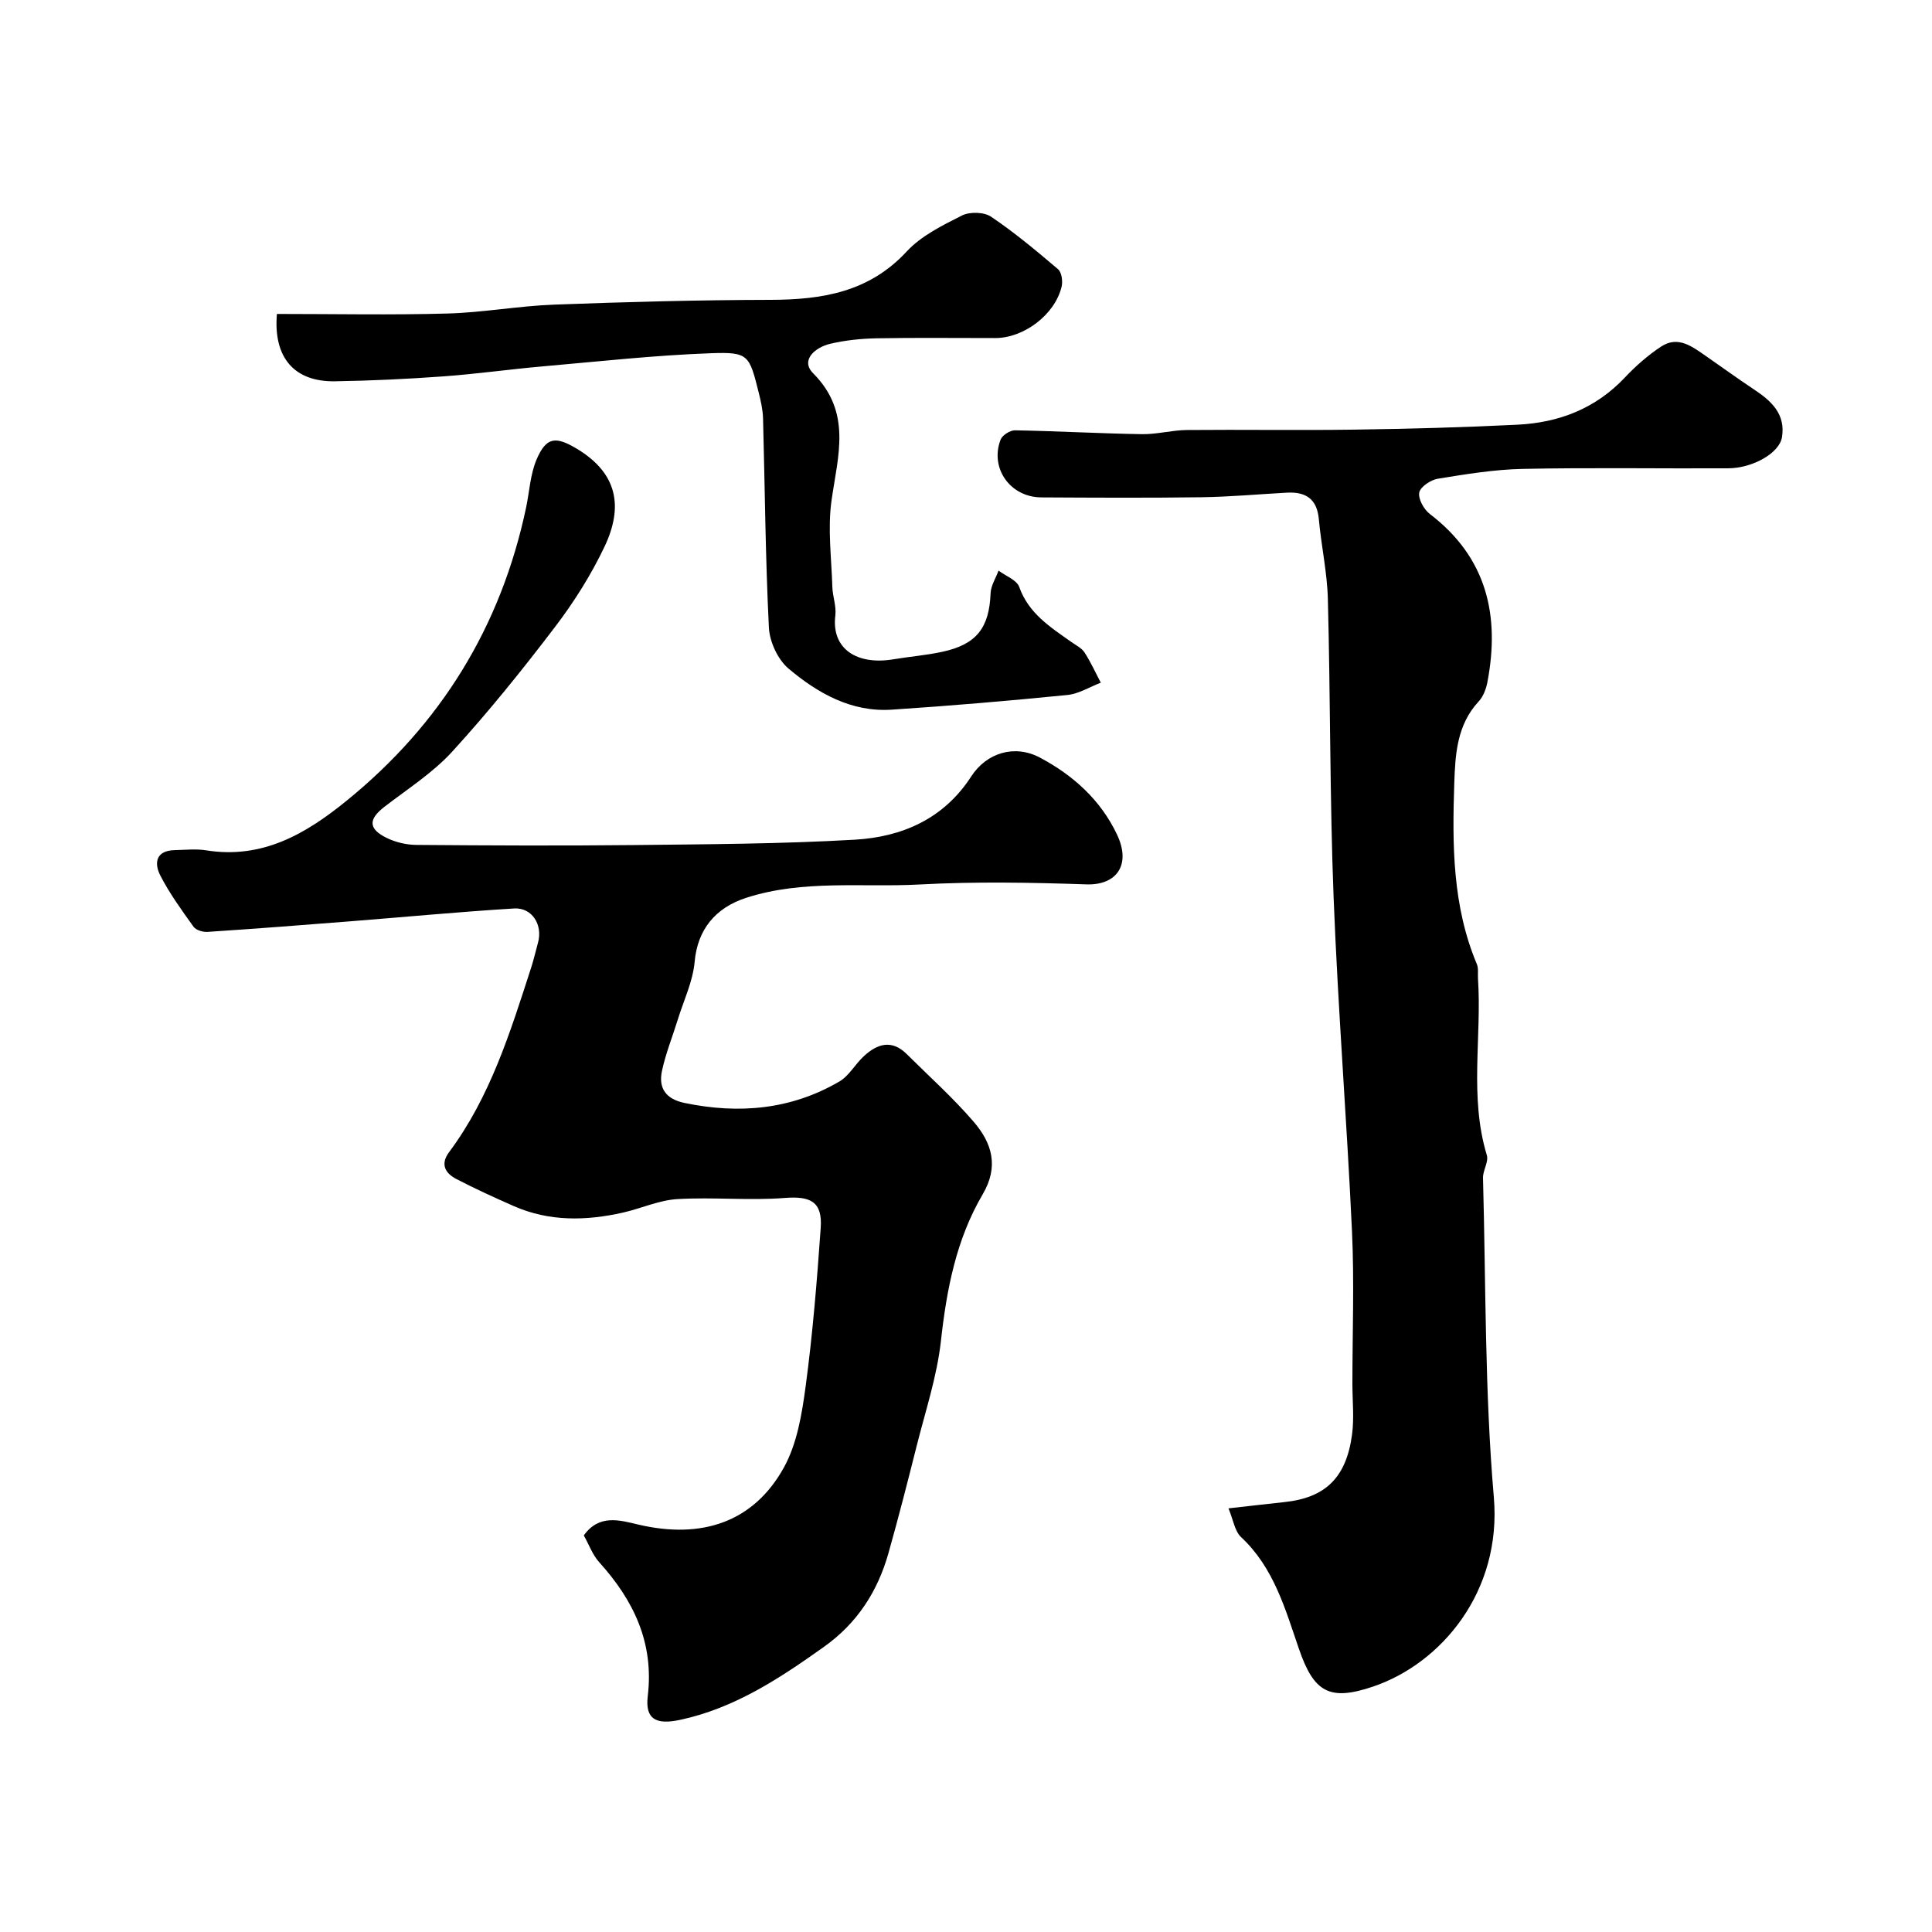
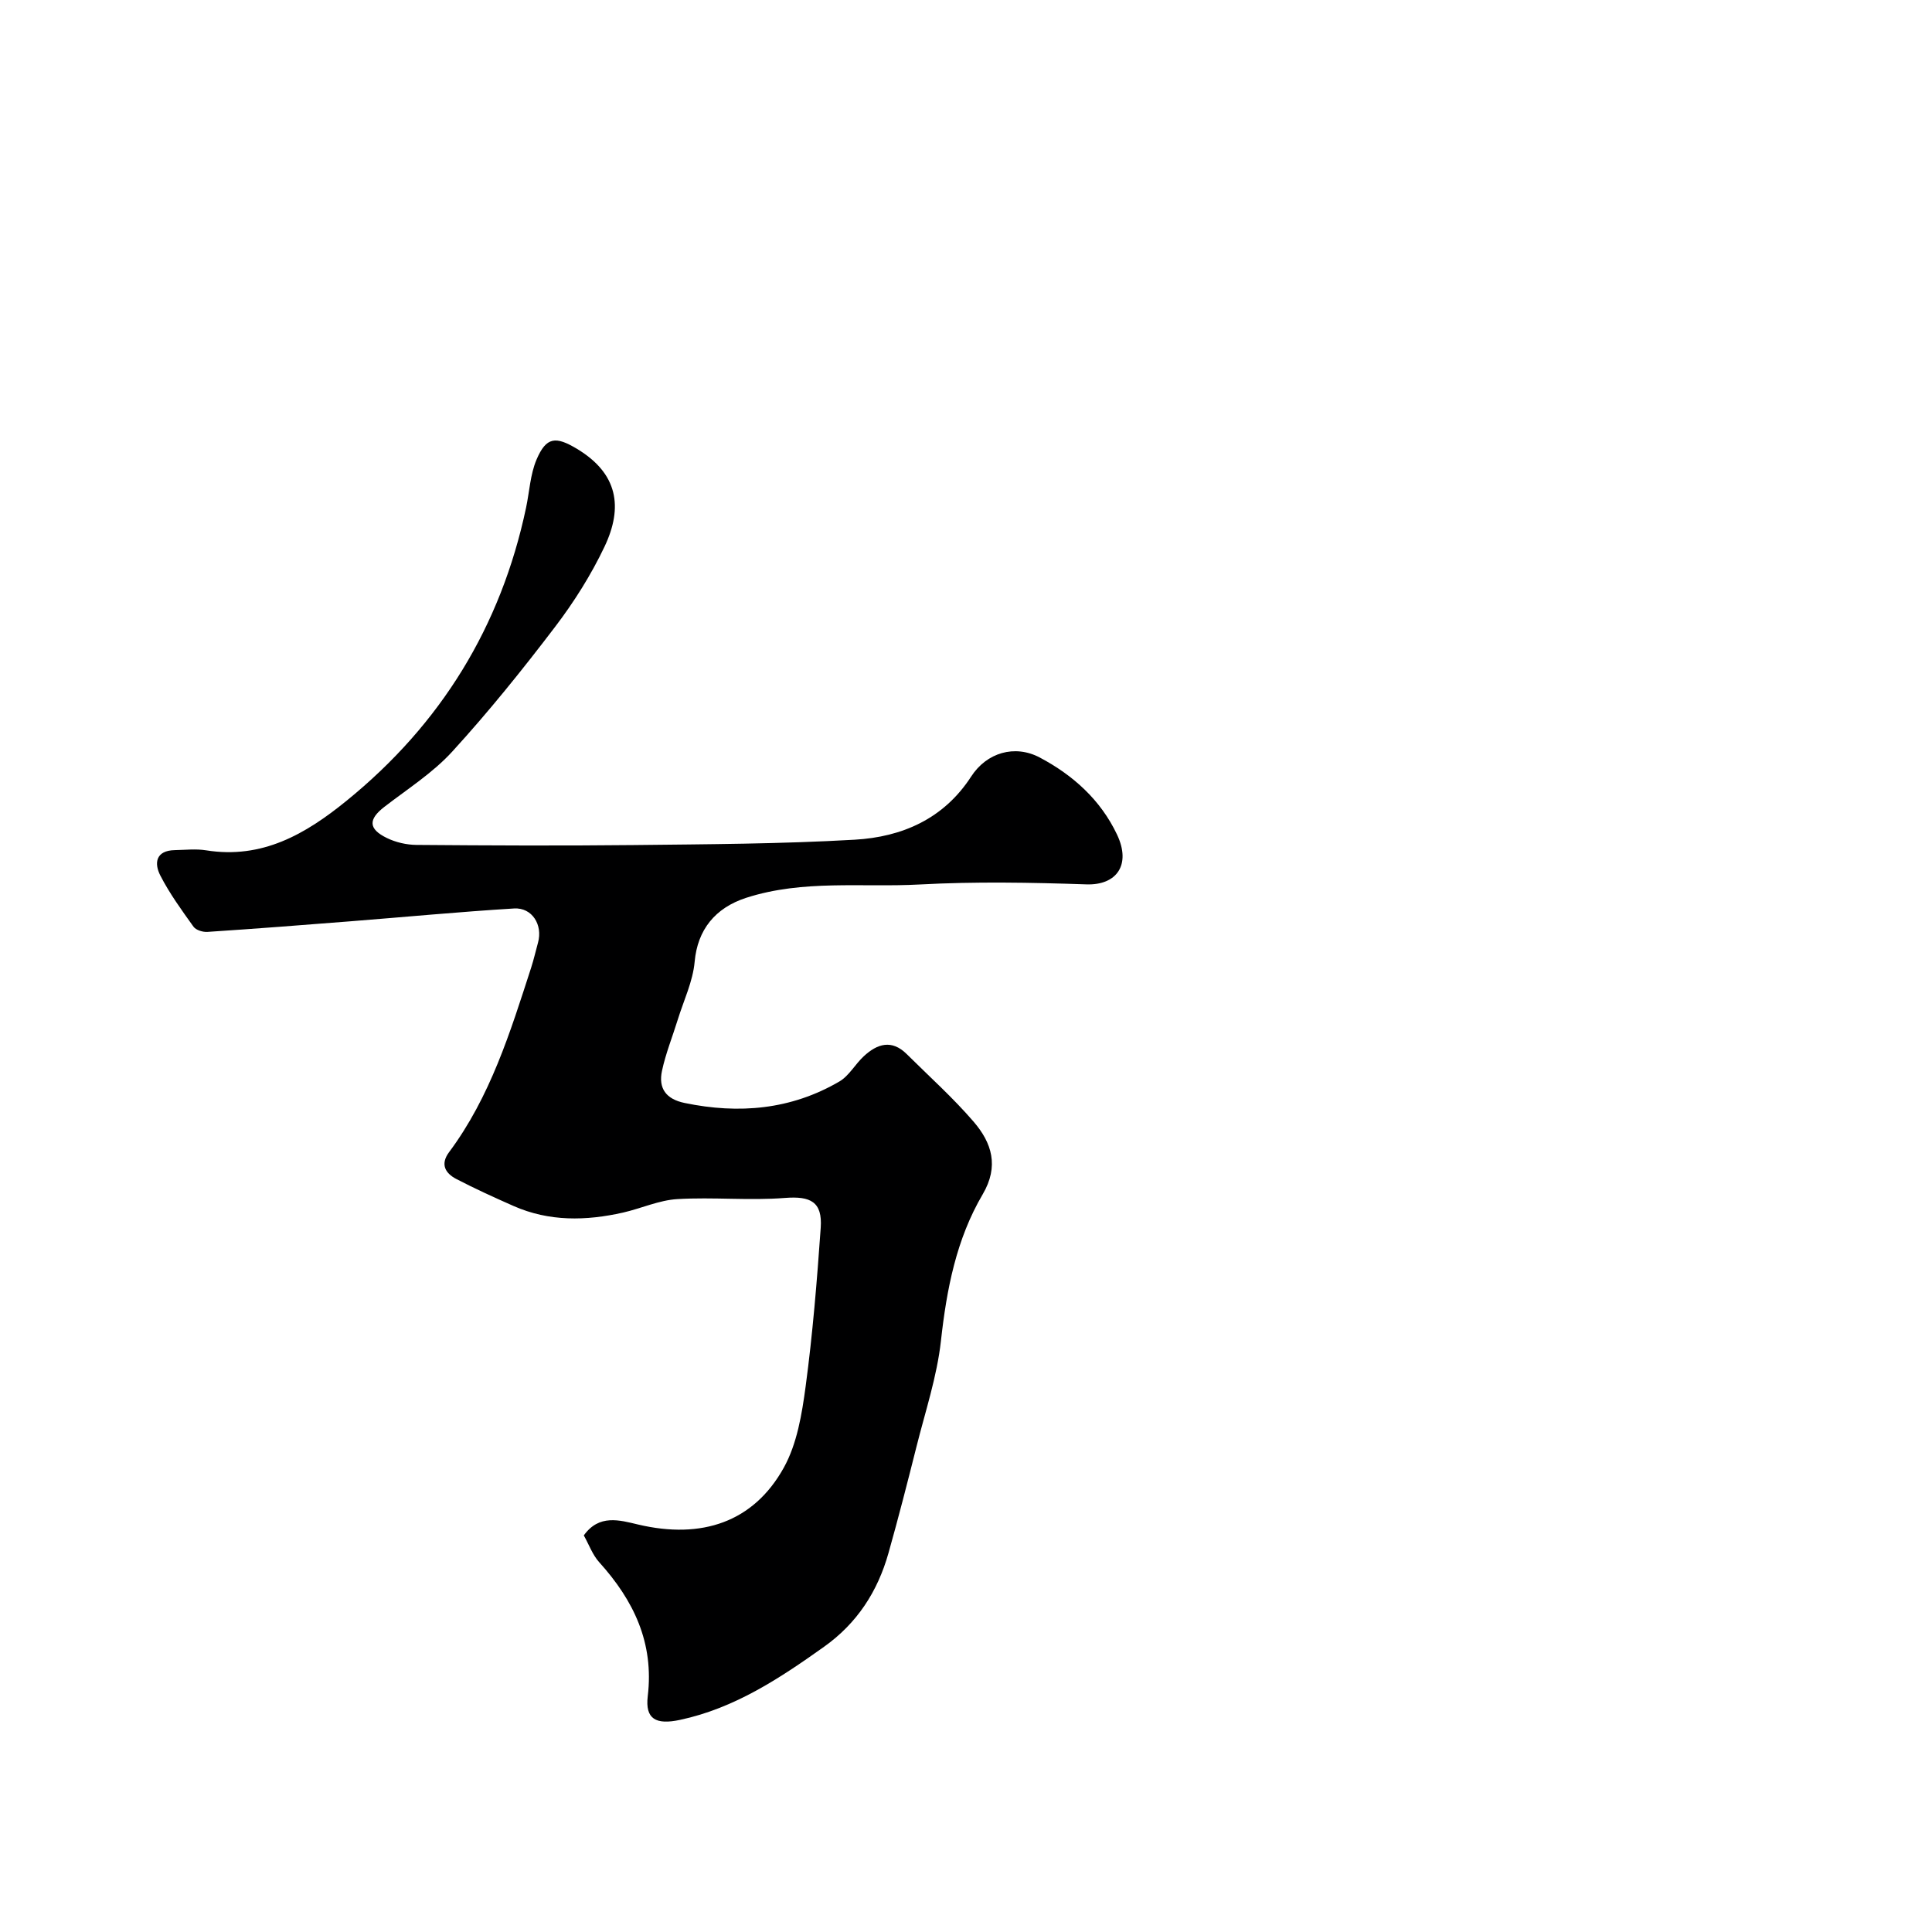
<svg xmlns="http://www.w3.org/2000/svg" enable-background="new 0 0 400 400" viewBox="0 0 400 400">
  <g fill="#000001">
    <path d="m120.87 317.89c3.17-4.43 7.38-3.17 11.26-2.25 13.16 3.1 23.89-.5 30.15-11.78 2.74-4.94 3.75-11.09 4.52-16.83 1.46-10.89 2.35-21.86 3.12-32.83.38-5.4-2.13-6.59-7.39-6.18-7.39.58-14.87-.2-22.28.24-3.79.22-7.48 1.93-11.25 2.79-7.67 1.73-15.3 1.89-22.67-1.36-4-1.77-7.99-3.58-11.87-5.6-2.25-1.18-3.36-3.02-1.49-5.54 8.54-11.45 12.68-24.87 17-38.21.55-1.7.94-3.45 1.42-5.18 1.02-3.67-1.22-7.3-4.96-7.07-11.32.69-22.62 1.77-33.94 2.66-9.85.78-19.7 1.54-29.55 2.19-.96.06-2.37-.37-2.88-1.08-2.45-3.42-4.95-6.86-6.86-10.58-1.33-2.58-.95-5.19 2.98-5.27 2.17-.04 4.38-.3 6.49.04 11.59 1.85 20.56-3.33 29.08-10.26 19.55-15.88 31.96-36.06 37.17-60.69.7-3.32.86-6.87 2.16-9.94 2.03-4.76 3.99-4.88 8.43-2.2 8.39 5.07 9.55 12.01 5.65 20.22-2.78 5.85-6.31 11.45-10.24 16.61-6.75 8.87-13.76 17.58-21.27 25.8-4.03 4.42-9.28 7.76-14.07 11.46-3.34 2.58-3.35 4.57.52 6.45 1.84.9 4.06 1.41 6.11 1.43 14.99.12 29.99.19 44.98.03 15.27-.17 30.55-.23 45.78-1.11 9.76-.56 18.41-4.29 24.1-13.08 3.21-4.96 9.02-6.67 14.19-3.94 6.9 3.65 12.6 8.78 16 15.94 3 6.31-.1 10.54-6.33 10.33-11.48-.39-23.02-.6-34.48.02-11.98.65-24.14-1.05-35.95 2.76-6.46 2.09-10.09 6.64-10.68 13.24-.36 4.07-2.27 8.01-3.5 12-1.09 3.52-2.49 6.98-3.26 10.57-.78 3.61.8 5.87 4.69 6.67 11.24 2.33 22.01 1.4 32.02-4.44 2.01-1.17 3.27-3.57 5.05-5.22 2.79-2.6 5.8-3.56 8.92-.45 4.66 4.63 9.58 9.03 13.85 14 3.74 4.35 5.3 9.18 1.86 15.03-5.46 9.28-7.46 19.64-8.64 30.34-.82 7.38-3.23 14.59-5.05 21.85-1.86 7.39-3.75 14.78-5.82 22.11-2.24 7.92-6.47 14.48-13.32 19.36-9.2 6.55-18.54 12.73-29.82 15.14-5.04 1.08-7.25-.19-6.69-4.9 1.32-11.06-2.91-19.83-10.05-27.74-1.38-1.52-2.11-3.63-3.19-5.55z" />
-     <path d="m254.34 312.29c4.47-.5 8.04-.92 11.61-1.3 8.43-.9 12.77-5.02 13.97-13.94.47-3.45.08-7.02.08-10.54 0-10.5.4-21.01-.08-31.49-1.07-23.08-2.91-46.12-3.81-69.2-.8-20.58-.65-41.19-1.19-61.78-.14-5.53-1.37-11.03-1.87-16.56-.38-4.2-2.71-5.68-6.58-5.48-5.93.32-11.86.87-17.8.95-11.03.15-22.06.09-33.09.03-6.43-.04-10.7-6.06-8.41-11.97.36-.92 1.96-1.93 2.97-1.92 8.77.16 17.53.66 26.29.8 3.09.05 6.19-.83 9.29-.86 11.55-.11 23.11.09 34.66-.08 11.27-.16 22.53-.46 33.79-1.02 8.56-.42 16.16-3.32 22.23-9.76 2.24-2.38 4.77-4.6 7.49-6.4 3.54-2.35 6.48 0 9.32 1.96 3.32 2.3 6.59 4.68 9.95 6.91 3.58 2.37 6.55 5.08 5.78 9.88-.52 3.24-5.98 6.42-11.2 6.44-14.16.07-28.33-.17-42.49.12-5.86.12-11.73 1.09-17.54 2.03-1.48.24-3.64 1.67-3.87 2.86-.25 1.32.96 3.51 2.2 4.45 11.8 9.01 14.55 21.02 11.9 34.87-.27 1.39-.86 2.93-1.8 3.94-4.52 4.86-4.85 11.01-5.05 16.99-.42 12.67-.39 25.37 4.68 37.4.36.87.17 1.97.23 2.96.81 12.17-1.83 24.51 1.83 36.58.42 1.37-.83 3.15-.79 4.73.6 22.03.35 44.14 2.24 66.07 1.69 19.52-10.87 34.44-24.98 39.22-9.05 3.07-12.27 1.2-15.36-7.77-2.85-8.28-5.19-16.82-11.98-23.16-1.33-1.24-1.63-3.61-2.62-5.96z" />
-     <path d="m57.33 65c12.02 0 23.68.24 35.32-.09 7.37-.2 14.71-1.57 22.08-1.84 14.92-.56 29.86-.96 44.79-.99 10.69-.03 20.4-1.58 28.21-10.02 3.01-3.25 7.37-5.39 11.43-7.44 1.61-.81 4.56-.74 6.02.24 4.87 3.28 9.4 7.07 13.88 10.88.75.64 1 2.48.74 3.59-1.37 5.79-7.78 10.65-13.72 10.66-8.17.01-16.33-.1-24.5.05-3.26.06-6.59.4-9.75 1.15-3.03.73-6.19 3.36-3.48 6.09 8.05 8.09 5.14 17 3.82 26.26-.84 5.88-.02 12 .16 18.01.06 1.95.85 3.95.62 5.84-.88 7.01 4.53 10.37 12.03 9.11 3.38-.57 6.81-.83 10.15-1.56 7.07-1.53 9.68-4.97 9.96-12.1.06-1.59 1.07-3.13 1.65-4.7 1.47 1.11 3.76 1.93 4.28 3.38 1.96 5.53 6.48 8.34 10.84 11.43.93.66 2.08 1.22 2.67 2.12 1.29 1.99 2.27 4.17 3.38 6.27-2.3.88-4.55 2.31-6.92 2.55-12.11 1.2-24.25 2.25-36.4 3.04-8.34.54-15.29-3.41-21.34-8.51-2.22-1.88-3.92-5.56-4.06-8.51-.72-14.41-.82-28.86-1.21-43.29-.05-1.76-.45-3.54-.88-5.27-1.96-7.85-2.1-8.5-9.87-8.22-11.66.42-23.29 1.71-34.92 2.73-6.87.6-13.71 1.58-20.59 2.07-7.42.54-14.86.89-22.3 1.01-8.47.16-12.86-4.86-12.09-13.94z" />
  </g>
</svg>